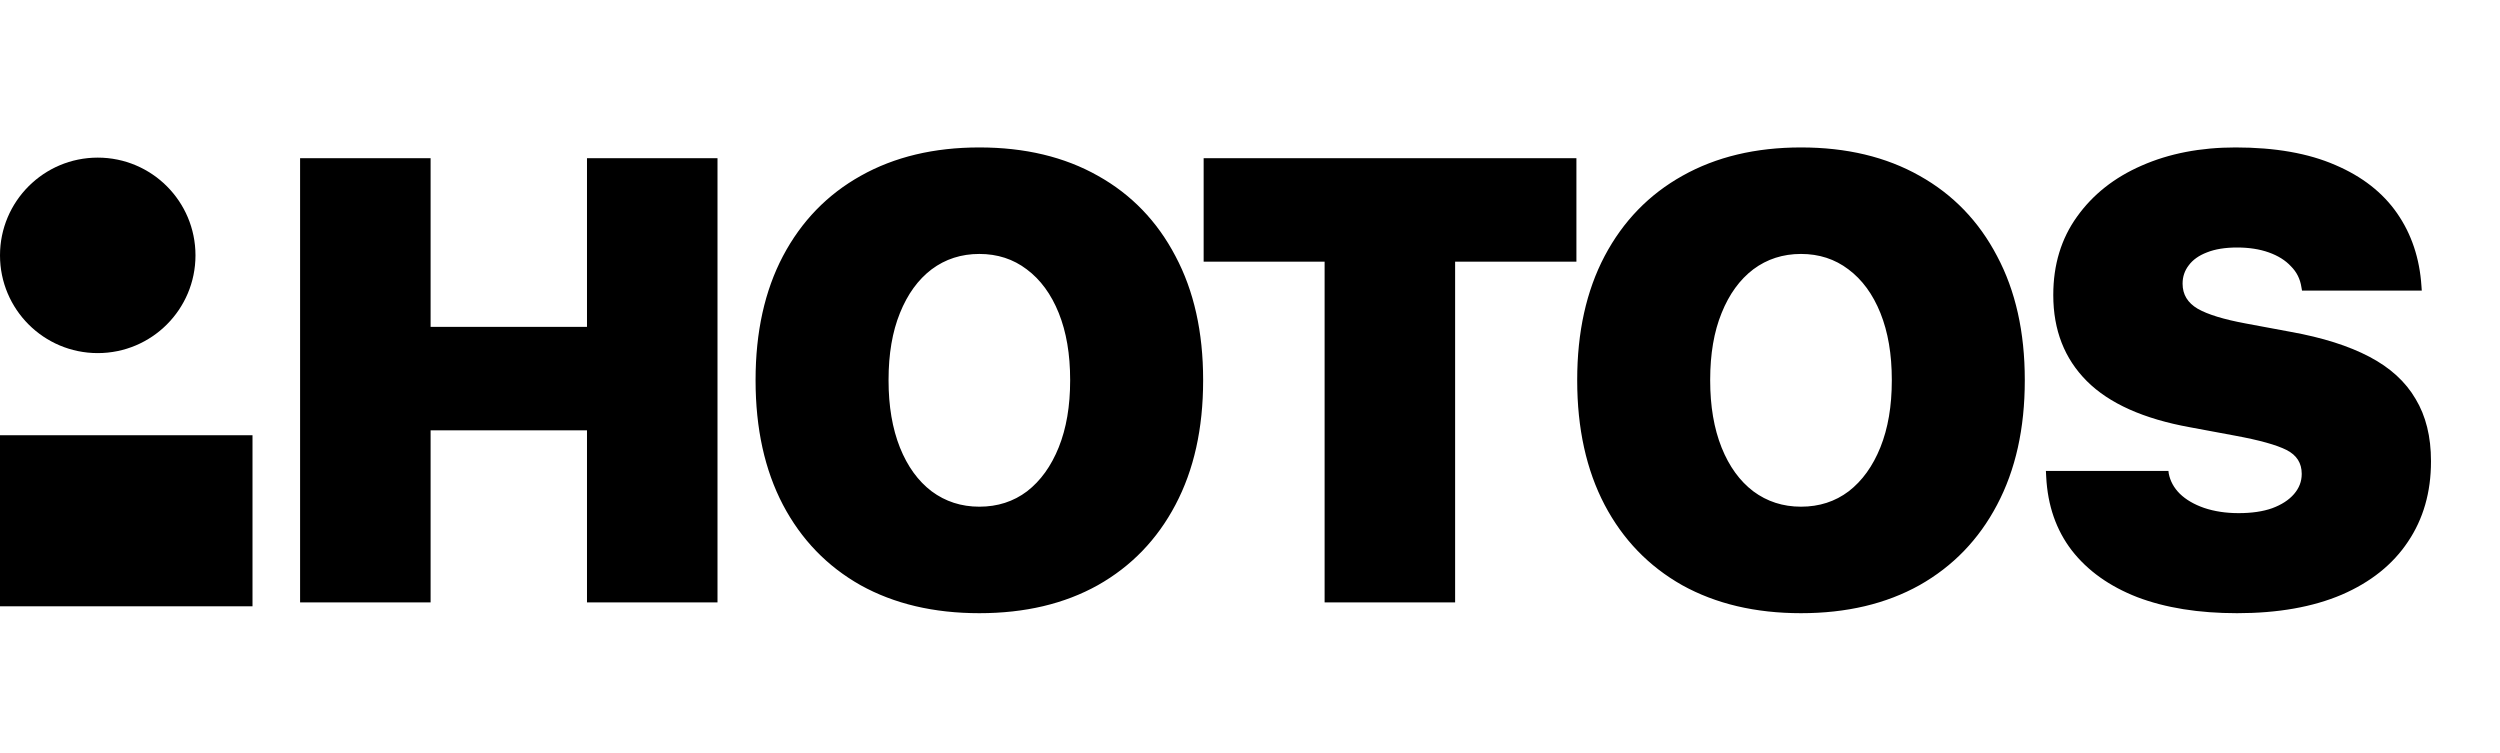
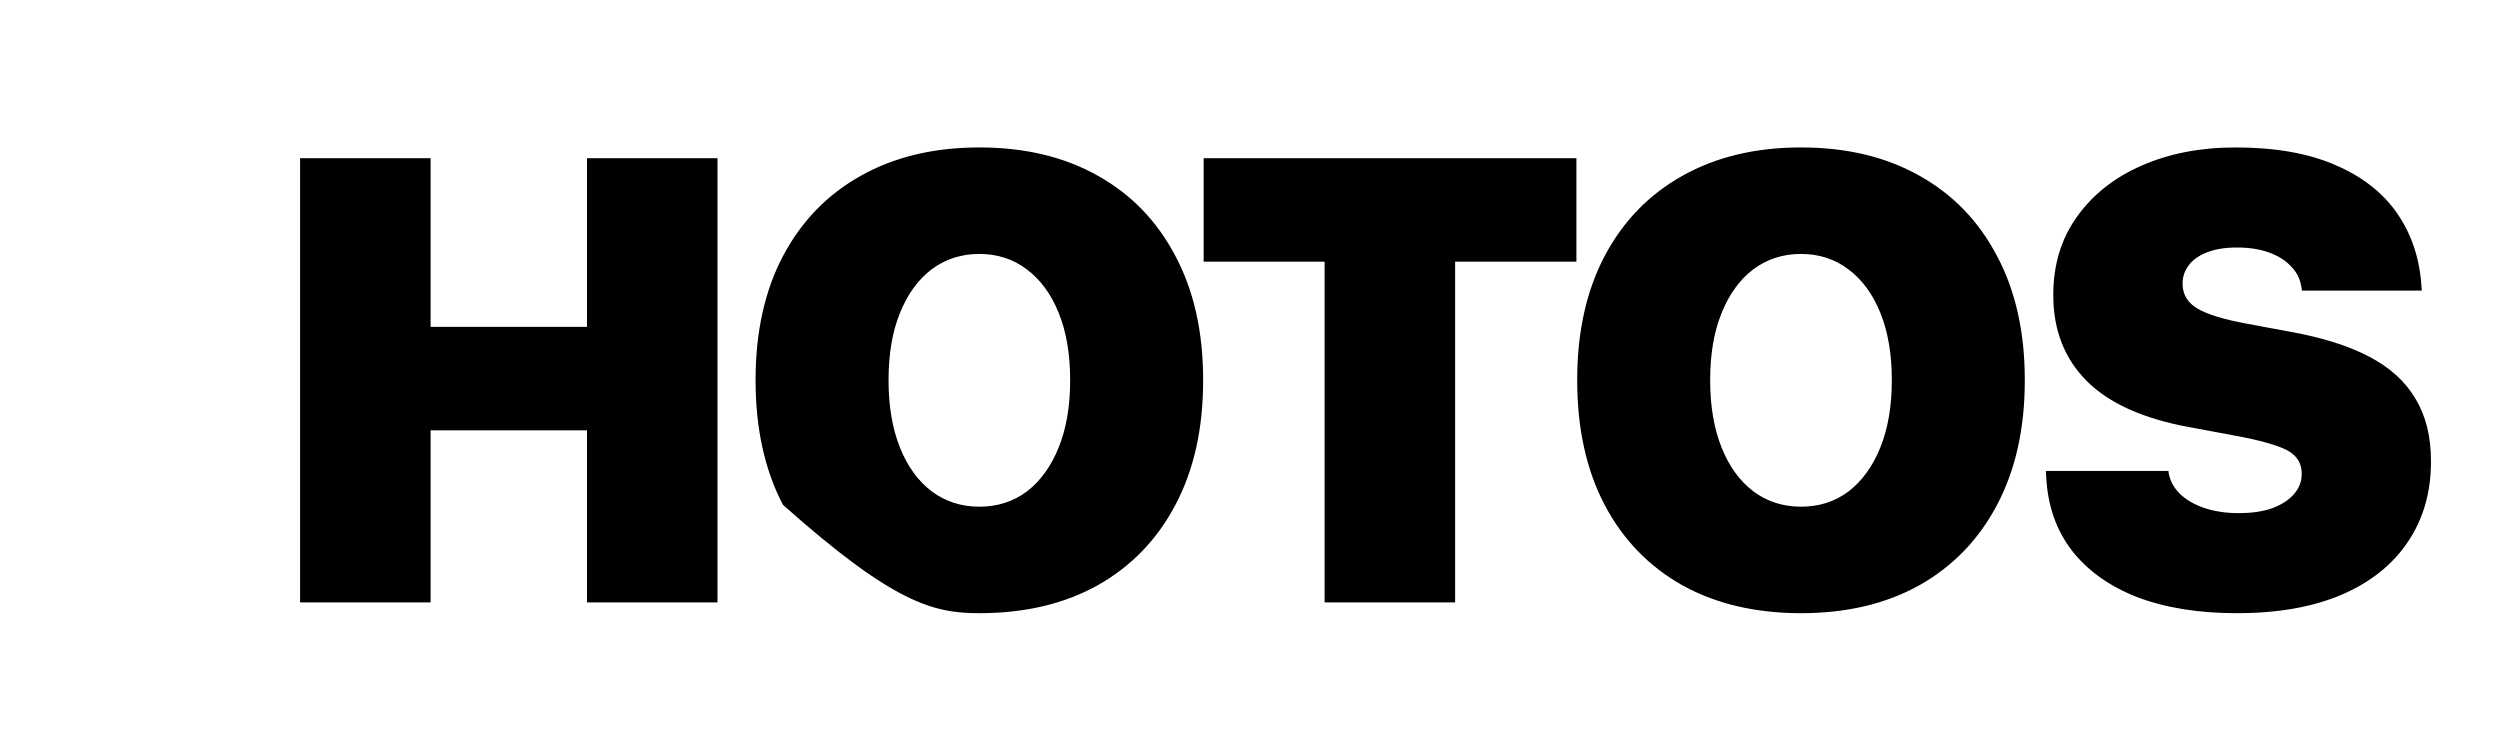
<svg xmlns="http://www.w3.org/2000/svg" width="83" height="25" viewBox="0 0 83 25" fill="none">
-   <path d="M9.963 20H14.296V14.287H19.488V20H23.821V5.253H19.488V10.853H14.296V5.253H9.963V20ZM32.514 20.358C34.027 20.358 35.339 20.048 36.449 19.428C37.56 18.801 38.418 17.912 39.025 16.76C39.638 15.602 39.944 14.226 39.944 12.632V12.611C39.944 11.024 39.638 9.654 39.025 8.503C38.418 7.344 37.56 6.455 36.449 5.835C35.339 5.208 34.027 4.895 32.514 4.895C31.009 4.895 29.697 5.208 28.58 5.835C27.469 6.455 26.607 7.344 25.994 8.503C25.388 9.654 25.085 11.024 25.085 12.611V12.632C25.085 14.226 25.388 15.602 25.994 16.76C26.601 17.912 27.459 18.801 28.57 19.428C29.687 20.048 31.002 20.358 32.514 20.358ZM32.514 16.822C31.915 16.822 31.387 16.651 30.93 16.311C30.481 15.97 30.13 15.486 29.878 14.859C29.626 14.226 29.5 13.483 29.5 12.632V12.611C29.5 11.753 29.626 11.013 29.878 10.393C30.13 9.767 30.481 9.283 30.93 8.942C31.387 8.601 31.915 8.431 32.514 8.431C33.114 8.431 33.639 8.601 34.088 8.942C34.545 9.283 34.899 9.767 35.151 10.393C35.403 11.02 35.529 11.759 35.529 12.611V12.632C35.529 13.483 35.403 14.222 35.151 14.849C34.899 15.476 34.548 15.963 34.099 16.311C33.649 16.651 33.121 16.822 32.514 16.822ZM43.977 20H48.31V8.687H52.337V5.253H39.961V8.687H43.977V20ZM59.793 20.358C61.306 20.358 62.617 20.048 63.728 19.428C64.838 18.801 65.697 17.912 66.303 16.76C66.916 15.602 67.223 14.226 67.223 12.632V12.611C67.223 11.024 66.916 9.654 66.303 8.503C65.697 7.344 64.838 6.455 63.728 5.835C62.617 5.208 61.306 4.895 59.793 4.895C58.288 4.895 56.976 5.208 55.859 5.835C54.748 6.455 53.886 7.344 53.273 8.503C52.667 9.654 52.363 11.024 52.363 12.611V12.632C52.363 14.226 52.667 15.602 53.273 16.76C53.879 17.912 54.738 18.801 55.848 19.428C56.966 20.048 58.281 20.358 59.793 20.358ZM59.793 16.822C59.194 16.822 58.666 16.651 58.209 16.311C57.76 15.97 57.409 15.486 57.157 14.859C56.904 14.226 56.778 13.483 56.778 12.632V12.611C56.778 11.753 56.904 11.013 57.157 10.393C57.409 9.767 57.76 9.283 58.209 8.942C58.666 8.601 59.194 8.431 59.793 8.431C60.393 8.431 60.917 8.601 61.367 8.942C61.824 9.283 62.178 9.767 62.43 10.393C62.682 11.02 62.808 11.759 62.808 12.611V12.632C62.808 13.483 62.682 14.222 62.43 14.849C62.178 15.476 61.827 15.963 61.377 16.311C60.928 16.651 60.4 16.822 59.793 16.822ZM74.271 20.358C75.626 20.358 76.785 20.153 77.745 19.744C78.706 19.329 79.439 18.743 79.943 17.987C80.454 17.23 80.709 16.341 80.709 15.319V15.309C80.709 14.498 80.539 13.81 80.198 13.245C79.864 12.672 79.353 12.206 78.665 11.845C77.977 11.483 77.105 11.207 76.049 11.017L74.567 10.741C73.831 10.605 73.296 10.441 72.963 10.25C72.629 10.053 72.462 9.777 72.462 9.422V9.412C72.462 9.187 72.53 8.986 72.666 8.809C72.802 8.625 73.003 8.482 73.269 8.38C73.542 8.271 73.876 8.217 74.271 8.217C74.666 8.217 75.017 8.271 75.323 8.38C75.63 8.489 75.875 8.642 76.059 8.84C76.25 9.031 76.366 9.262 76.407 9.535L76.427 9.647H80.403L80.392 9.494C80.331 8.574 80.062 7.77 79.585 7.082C79.108 6.394 78.423 5.859 77.531 5.478C76.638 5.089 75.534 4.895 74.22 4.895C73.055 4.895 72.016 5.096 71.103 5.498C70.196 5.893 69.481 6.459 68.956 7.195C68.432 7.924 68.169 8.789 68.169 9.79V9.801C68.169 10.959 68.541 11.909 69.283 12.652C70.026 13.395 71.167 13.906 72.707 14.185L74.189 14.461C75.007 14.611 75.582 14.771 75.916 14.941C76.25 15.111 76.417 15.374 76.417 15.728V15.738C76.417 15.984 76.332 16.205 76.161 16.403C75.991 16.6 75.749 16.757 75.436 16.873C75.129 16.982 74.758 17.036 74.322 17.036C73.899 17.036 73.518 16.978 73.177 16.863C72.843 16.747 72.574 16.59 72.37 16.392C72.172 16.195 72.05 15.97 72.002 15.718L71.992 15.636H67.924L67.934 15.83C67.982 16.784 68.265 17.598 68.783 18.273C69.307 18.947 70.033 19.465 70.959 19.826C71.893 20.181 72.997 20.358 74.271 20.358Z" fill="black" />
-   <ellipse cx="3.245" cy="8.478" rx="3.245" ry="3.245" fill="black" />
-   <rect x="0" y="14.45" width="8.383" height="5.679" fill="black" />
+   <path d="M9.963 20H14.296V14.287H19.488V20H23.821V5.253H19.488V10.853H14.296V5.253H9.963V20ZM32.514 20.358C34.027 20.358 35.339 20.048 36.449 19.428C37.56 18.801 38.418 17.912 39.025 16.76C39.638 15.602 39.944 14.226 39.944 12.632V12.611C39.944 11.024 39.638 9.654 39.025 8.503C38.418 7.344 37.56 6.455 36.449 5.835C35.339 5.208 34.027 4.895 32.514 4.895C31.009 4.895 29.697 5.208 28.58 5.835C27.469 6.455 26.607 7.344 25.994 8.503C25.388 9.654 25.085 11.024 25.085 12.611V12.632C25.085 14.226 25.388 15.602 25.994 16.76C29.687 20.048 31.002 20.358 32.514 20.358ZM32.514 16.822C31.915 16.822 31.387 16.651 30.93 16.311C30.481 15.97 30.13 15.486 29.878 14.859C29.626 14.226 29.5 13.483 29.5 12.632V12.611C29.5 11.753 29.626 11.013 29.878 10.393C30.13 9.767 30.481 9.283 30.93 8.942C31.387 8.601 31.915 8.431 32.514 8.431C33.114 8.431 33.639 8.601 34.088 8.942C34.545 9.283 34.899 9.767 35.151 10.393C35.403 11.02 35.529 11.759 35.529 12.611V12.632C35.529 13.483 35.403 14.222 35.151 14.849C34.899 15.476 34.548 15.963 34.099 16.311C33.649 16.651 33.121 16.822 32.514 16.822ZM43.977 20H48.31V8.687H52.337V5.253H39.961V8.687H43.977V20ZM59.793 20.358C61.306 20.358 62.617 20.048 63.728 19.428C64.838 18.801 65.697 17.912 66.303 16.76C66.916 15.602 67.223 14.226 67.223 12.632V12.611C67.223 11.024 66.916 9.654 66.303 8.503C65.697 7.344 64.838 6.455 63.728 5.835C62.617 5.208 61.306 4.895 59.793 4.895C58.288 4.895 56.976 5.208 55.859 5.835C54.748 6.455 53.886 7.344 53.273 8.503C52.667 9.654 52.363 11.024 52.363 12.611V12.632C52.363 14.226 52.667 15.602 53.273 16.76C53.879 17.912 54.738 18.801 55.848 19.428C56.966 20.048 58.281 20.358 59.793 20.358ZM59.793 16.822C59.194 16.822 58.666 16.651 58.209 16.311C57.76 15.97 57.409 15.486 57.157 14.859C56.904 14.226 56.778 13.483 56.778 12.632V12.611C56.778 11.753 56.904 11.013 57.157 10.393C57.409 9.767 57.76 9.283 58.209 8.942C58.666 8.601 59.194 8.431 59.793 8.431C60.393 8.431 60.917 8.601 61.367 8.942C61.824 9.283 62.178 9.767 62.43 10.393C62.682 11.02 62.808 11.759 62.808 12.611V12.632C62.808 13.483 62.682 14.222 62.43 14.849C62.178 15.476 61.827 15.963 61.377 16.311C60.928 16.651 60.4 16.822 59.793 16.822ZM74.271 20.358C75.626 20.358 76.785 20.153 77.745 19.744C78.706 19.329 79.439 18.743 79.943 17.987C80.454 17.23 80.709 16.341 80.709 15.319V15.309C80.709 14.498 80.539 13.81 80.198 13.245C79.864 12.672 79.353 12.206 78.665 11.845C77.977 11.483 77.105 11.207 76.049 11.017L74.567 10.741C73.831 10.605 73.296 10.441 72.963 10.25C72.629 10.053 72.462 9.777 72.462 9.422V9.412C72.462 9.187 72.53 8.986 72.666 8.809C72.802 8.625 73.003 8.482 73.269 8.38C73.542 8.271 73.876 8.217 74.271 8.217C74.666 8.217 75.017 8.271 75.323 8.38C75.63 8.489 75.875 8.642 76.059 8.84C76.25 9.031 76.366 9.262 76.407 9.535L76.427 9.647H80.403L80.392 9.494C80.331 8.574 80.062 7.77 79.585 7.082C79.108 6.394 78.423 5.859 77.531 5.478C76.638 5.089 75.534 4.895 74.22 4.895C73.055 4.895 72.016 5.096 71.103 5.498C70.196 5.893 69.481 6.459 68.956 7.195C68.432 7.924 68.169 8.789 68.169 9.79V9.801C68.169 10.959 68.541 11.909 69.283 12.652C70.026 13.395 71.167 13.906 72.707 14.185L74.189 14.461C75.007 14.611 75.582 14.771 75.916 14.941C76.25 15.111 76.417 15.374 76.417 15.728V15.738C76.417 15.984 76.332 16.205 76.161 16.403C75.991 16.6 75.749 16.757 75.436 16.873C75.129 16.982 74.758 17.036 74.322 17.036C73.899 17.036 73.518 16.978 73.177 16.863C72.843 16.747 72.574 16.59 72.37 16.392C72.172 16.195 72.05 15.97 72.002 15.718L71.992 15.636H67.924L67.934 15.83C67.982 16.784 68.265 17.598 68.783 18.273C69.307 18.947 70.033 19.465 70.959 19.826C71.893 20.181 72.997 20.358 74.271 20.358Z" fill="black" />
</svg>